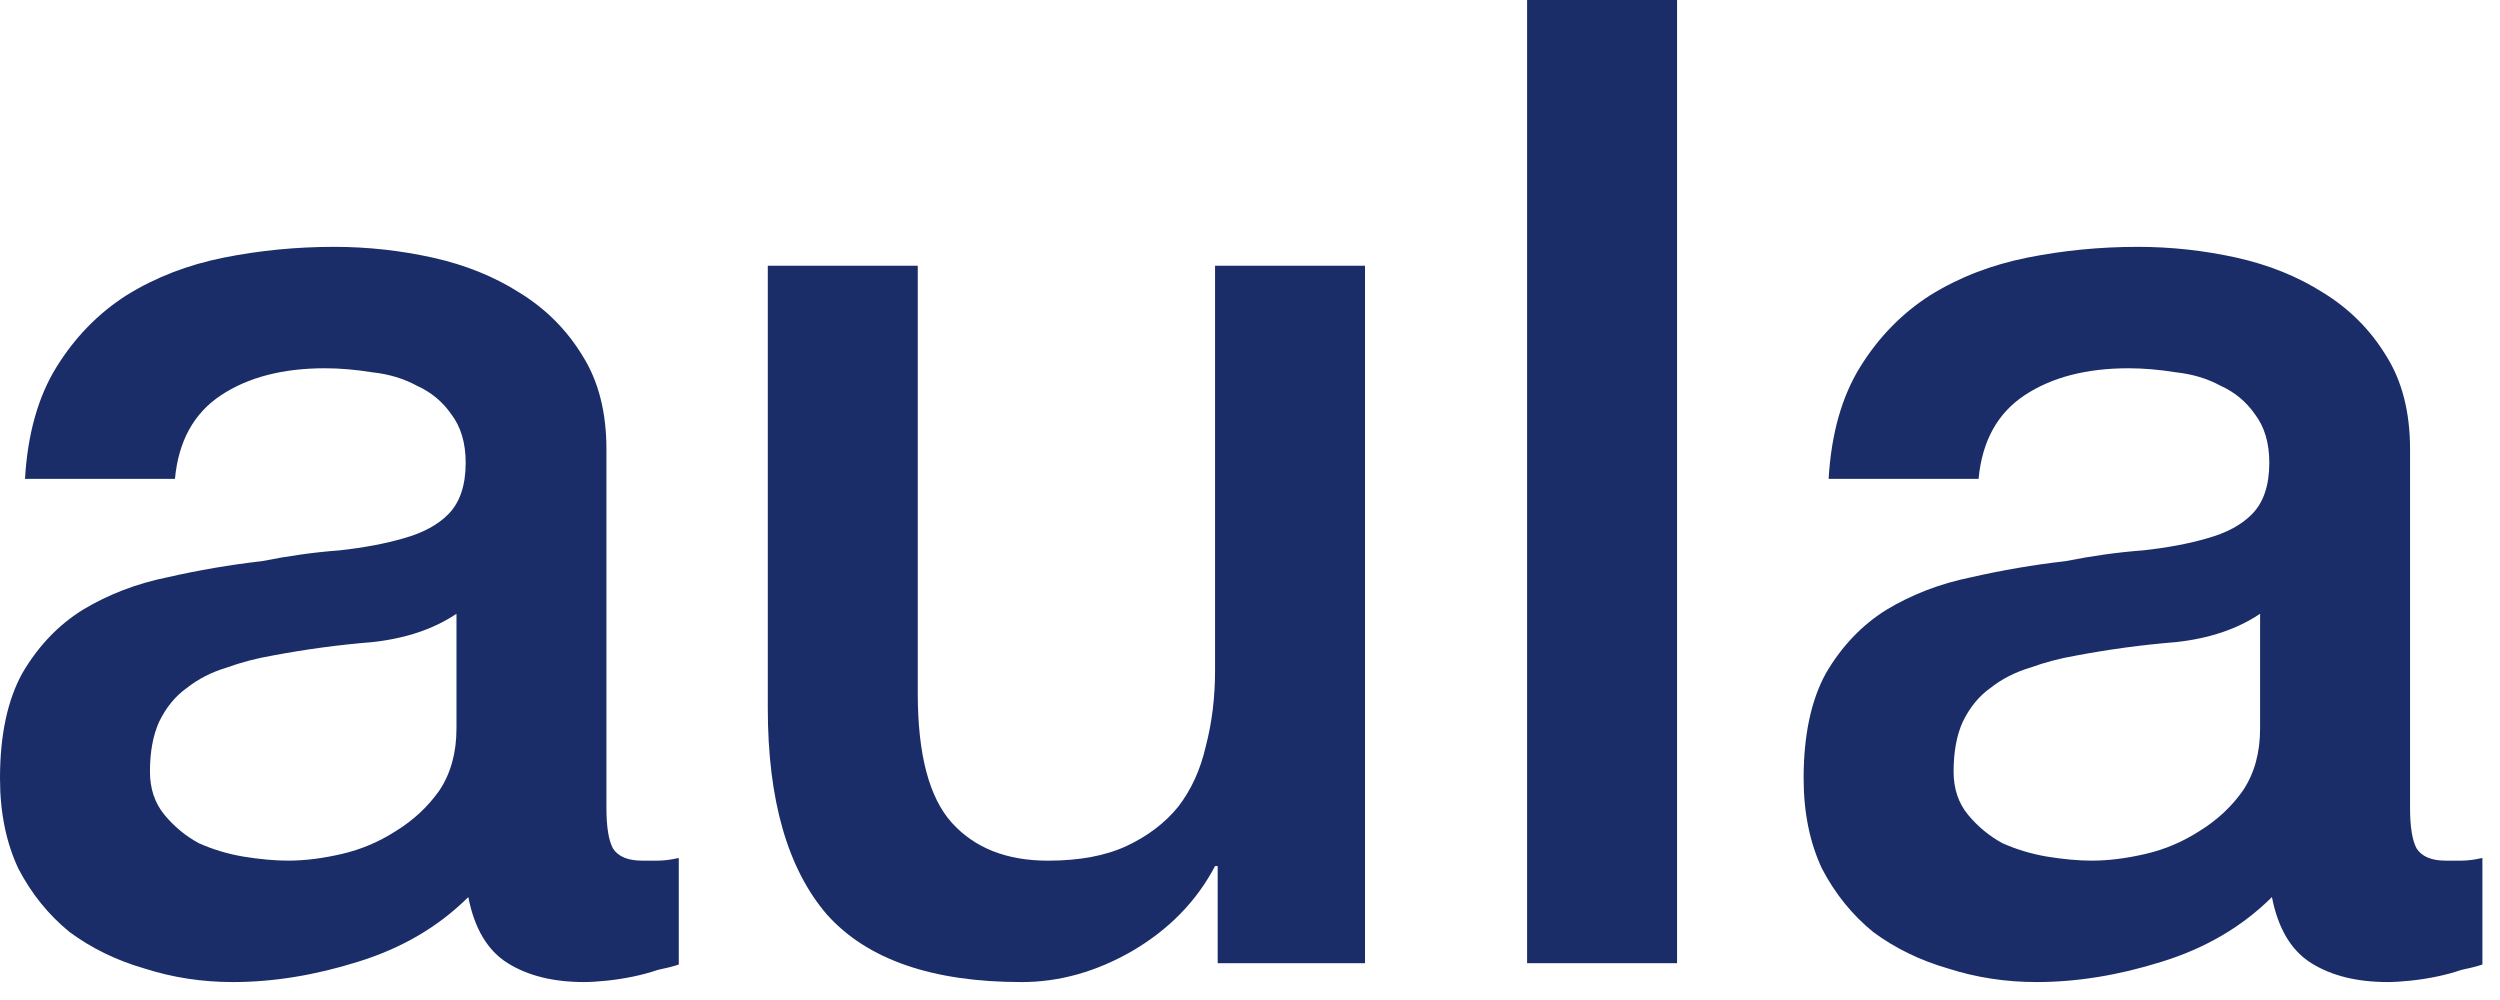
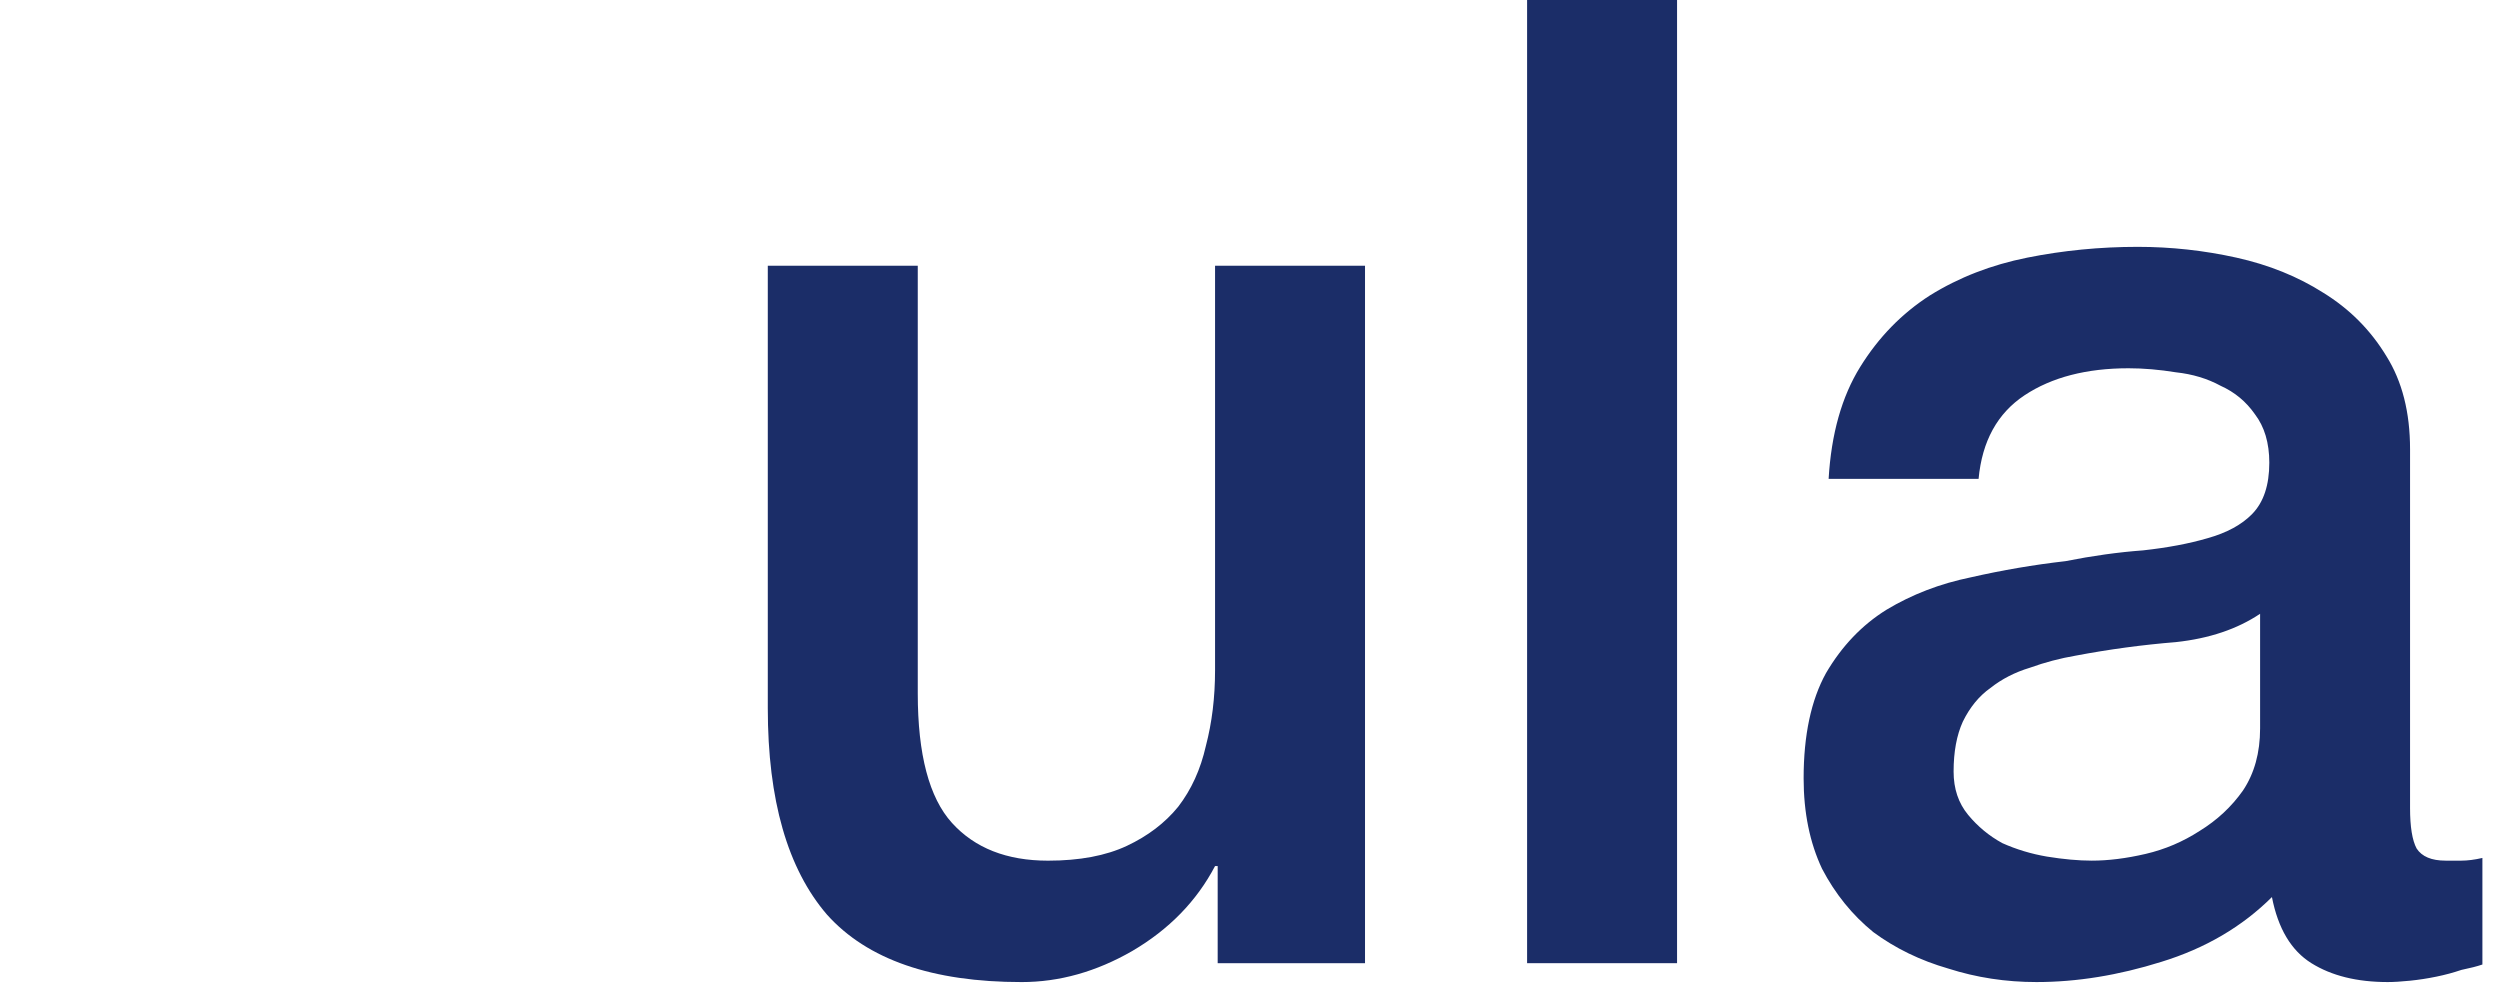
<svg xmlns="http://www.w3.org/2000/svg" width="180" height="72" viewBox="0 0 180 72" fill="none">
-   <path d="M43.663 58.178C43.663 59.538 43.821 60.509 44.136 61.092C44.515 61.675 45.21 61.966 46.22 61.966C46.536 61.966 46.915 61.966 47.357 61.966C47.799 61.966 48.304 61.902 48.872 61.772V69.445C48.493 69.575 47.988 69.704 47.357 69.834C46.788 70.028 46.189 70.19 45.557 70.319C44.926 70.449 44.294 70.546 43.663 70.611C43.032 70.675 42.495 70.708 42.053 70.708C39.843 70.708 38.012 70.254 36.559 69.348C35.107 68.442 34.16 66.855 33.718 64.589C31.571 66.725 28.919 68.279 25.762 69.251C22.668 70.222 19.669 70.708 16.764 70.708C14.554 70.708 12.439 70.384 10.418 69.737C8.398 69.154 6.598 68.279 5.02 67.114C3.504 65.884 2.273 64.362 1.326 62.549C0.442 60.671 0 58.502 0 56.041C0 52.934 0.537 50.408 1.61 48.466C2.747 46.523 4.199 45.001 5.967 43.901C7.798 42.8 9.819 42.023 12.029 41.57C14.302 41.052 16.575 40.663 18.848 40.404C20.805 40.016 22.668 39.757 24.436 39.627C26.204 39.433 27.751 39.141 29.077 38.753C30.466 38.364 31.54 37.782 32.297 37.005C33.118 36.163 33.529 34.933 33.529 33.314C33.529 31.889 33.181 30.724 32.487 29.817C31.855 28.911 31.035 28.231 30.024 27.777C29.077 27.26 28.004 26.936 26.804 26.806C25.604 26.612 24.468 26.515 23.394 26.515C20.363 26.515 17.869 27.163 15.912 28.457C13.954 29.753 12.85 31.76 12.597 34.479H1.8C1.989 31.242 2.747 28.555 4.073 26.418C5.399 24.281 7.072 22.565 9.092 21.27C11.176 19.975 13.512 19.069 16.101 18.55C18.69 18.032 21.342 17.773 24.057 17.773C26.457 17.773 28.824 18.032 31.161 18.55C33.497 19.069 35.581 19.91 37.412 21.076C39.306 22.241 40.822 23.763 41.958 25.641C43.095 27.454 43.663 29.688 43.663 32.343V58.178ZM32.866 44.192C31.224 45.293 29.203 45.973 26.804 46.232C24.404 46.426 22.005 46.75 19.606 47.203C18.469 47.397 17.364 47.689 16.291 48.077C15.217 48.401 14.27 48.886 13.449 49.534C12.629 50.117 11.966 50.926 11.46 51.962C11.018 52.934 10.797 54.131 10.797 55.556C10.797 56.786 11.145 57.822 11.839 58.664C12.534 59.506 13.355 60.186 14.302 60.704C15.312 61.157 16.385 61.481 17.522 61.675C18.722 61.869 19.795 61.966 20.742 61.966C21.942 61.966 23.236 61.804 24.625 61.481C26.015 61.157 27.309 60.606 28.509 59.83C29.772 59.053 30.813 58.081 31.634 56.916C32.455 55.685 32.866 54.196 32.866 52.448V44.192Z" fill="#1B2D68" />
  <path d="M98.281 69.35H87.673V62.356H87.484C86.158 64.882 84.169 66.921 81.517 68.475C78.928 69.965 76.276 70.709 73.561 70.709C67.121 70.709 62.448 69.091 59.543 65.853C56.702 62.551 55.281 57.597 55.281 50.992V19.135H66.079V49.924C66.079 54.327 66.9 57.435 68.541 59.248C70.183 61.061 72.488 61.968 75.455 61.968C77.728 61.968 79.623 61.612 81.138 60.9C82.653 60.187 83.885 59.248 84.832 58.083C85.779 56.852 86.442 55.395 86.821 53.712C87.263 52.029 87.484 50.215 87.484 48.273V19.135H98.281V69.35Z" fill="#1B2D68" />
  <path d="M109.951 0H120.748V69.349H109.951V0Z" fill="#1B2D68" />
  <path d="M173.524 58.178C173.524 59.538 173.683 60.509 173.997 61.092C174.377 61.675 175.072 61.966 176.081 61.966C176.397 61.966 176.777 61.966 177.219 61.966C177.66 61.966 178.166 61.902 178.733 61.772V69.445C178.355 69.575 177.849 69.704 177.219 69.834C176.65 70.028 176.051 70.19 175.418 70.319C174.787 70.449 174.156 70.546 173.524 70.611C172.893 70.675 172.356 70.708 171.914 70.708C169.703 70.708 167.873 70.254 166.42 69.348C164.968 68.442 164.021 66.855 163.579 64.589C161.432 66.725 158.781 68.279 155.623 69.251C152.529 70.222 149.53 70.708 146.626 70.708C144.416 70.708 142.3 70.384 140.28 69.737C138.259 69.154 136.46 68.279 134.881 67.114C133.366 65.884 132.134 64.362 131.187 62.549C130.303 60.671 129.861 58.502 129.861 56.041C129.861 52.934 130.398 50.408 131.471 48.466C132.608 46.523 134.06 45.001 135.828 43.901C137.659 42.8 139.68 42.023 141.89 41.57C144.163 41.052 146.436 40.663 148.709 40.404C150.667 40.016 152.529 39.757 154.298 39.627C156.065 39.433 157.613 39.141 158.938 38.753C160.327 38.364 161.402 37.782 162.158 37.005C162.98 36.163 163.39 34.933 163.39 33.314C163.39 31.889 163.043 30.724 162.349 29.817C161.716 28.911 160.896 28.231 159.886 27.777C158.938 27.26 157.864 26.936 156.666 26.806C155.466 26.612 154.328 26.515 153.256 26.515C150.225 26.515 147.731 27.163 145.773 28.457C143.816 29.753 142.711 31.76 142.458 34.479H131.661C131.85 31.242 132.608 28.555 133.934 26.418C135.26 24.281 136.933 22.565 138.954 21.27C141.037 19.975 143.374 19.069 145.963 18.55C148.551 18.032 151.203 17.773 153.918 17.773C156.318 17.773 158.686 18.032 161.022 18.55C163.358 19.069 165.441 19.91 167.274 21.076C169.168 22.241 170.682 23.763 171.819 25.641C172.956 27.454 173.524 29.688 173.524 32.343V58.178ZM162.727 44.192C161.085 45.293 159.064 45.973 156.666 46.232C154.266 46.426 151.867 46.75 149.467 47.203C148.33 47.397 147.225 47.689 146.152 48.077C145.079 48.401 144.131 48.886 143.311 49.534C142.49 50.117 141.827 50.926 141.322 51.962C140.88 52.934 140.659 54.131 140.659 55.556C140.659 56.786 141.006 57.822 141.7 58.664C142.395 59.506 143.216 60.186 144.163 60.704C145.173 61.157 146.247 61.481 147.383 61.675C148.583 61.869 149.656 61.966 150.604 61.966C151.803 61.966 153.098 61.804 154.487 61.481C155.876 61.157 157.17 60.606 158.37 59.83C159.633 59.053 160.675 58.081 161.495 56.916C162.317 55.685 162.727 54.196 162.727 52.448V44.192Z" fill="#1B2D68" />
</svg>